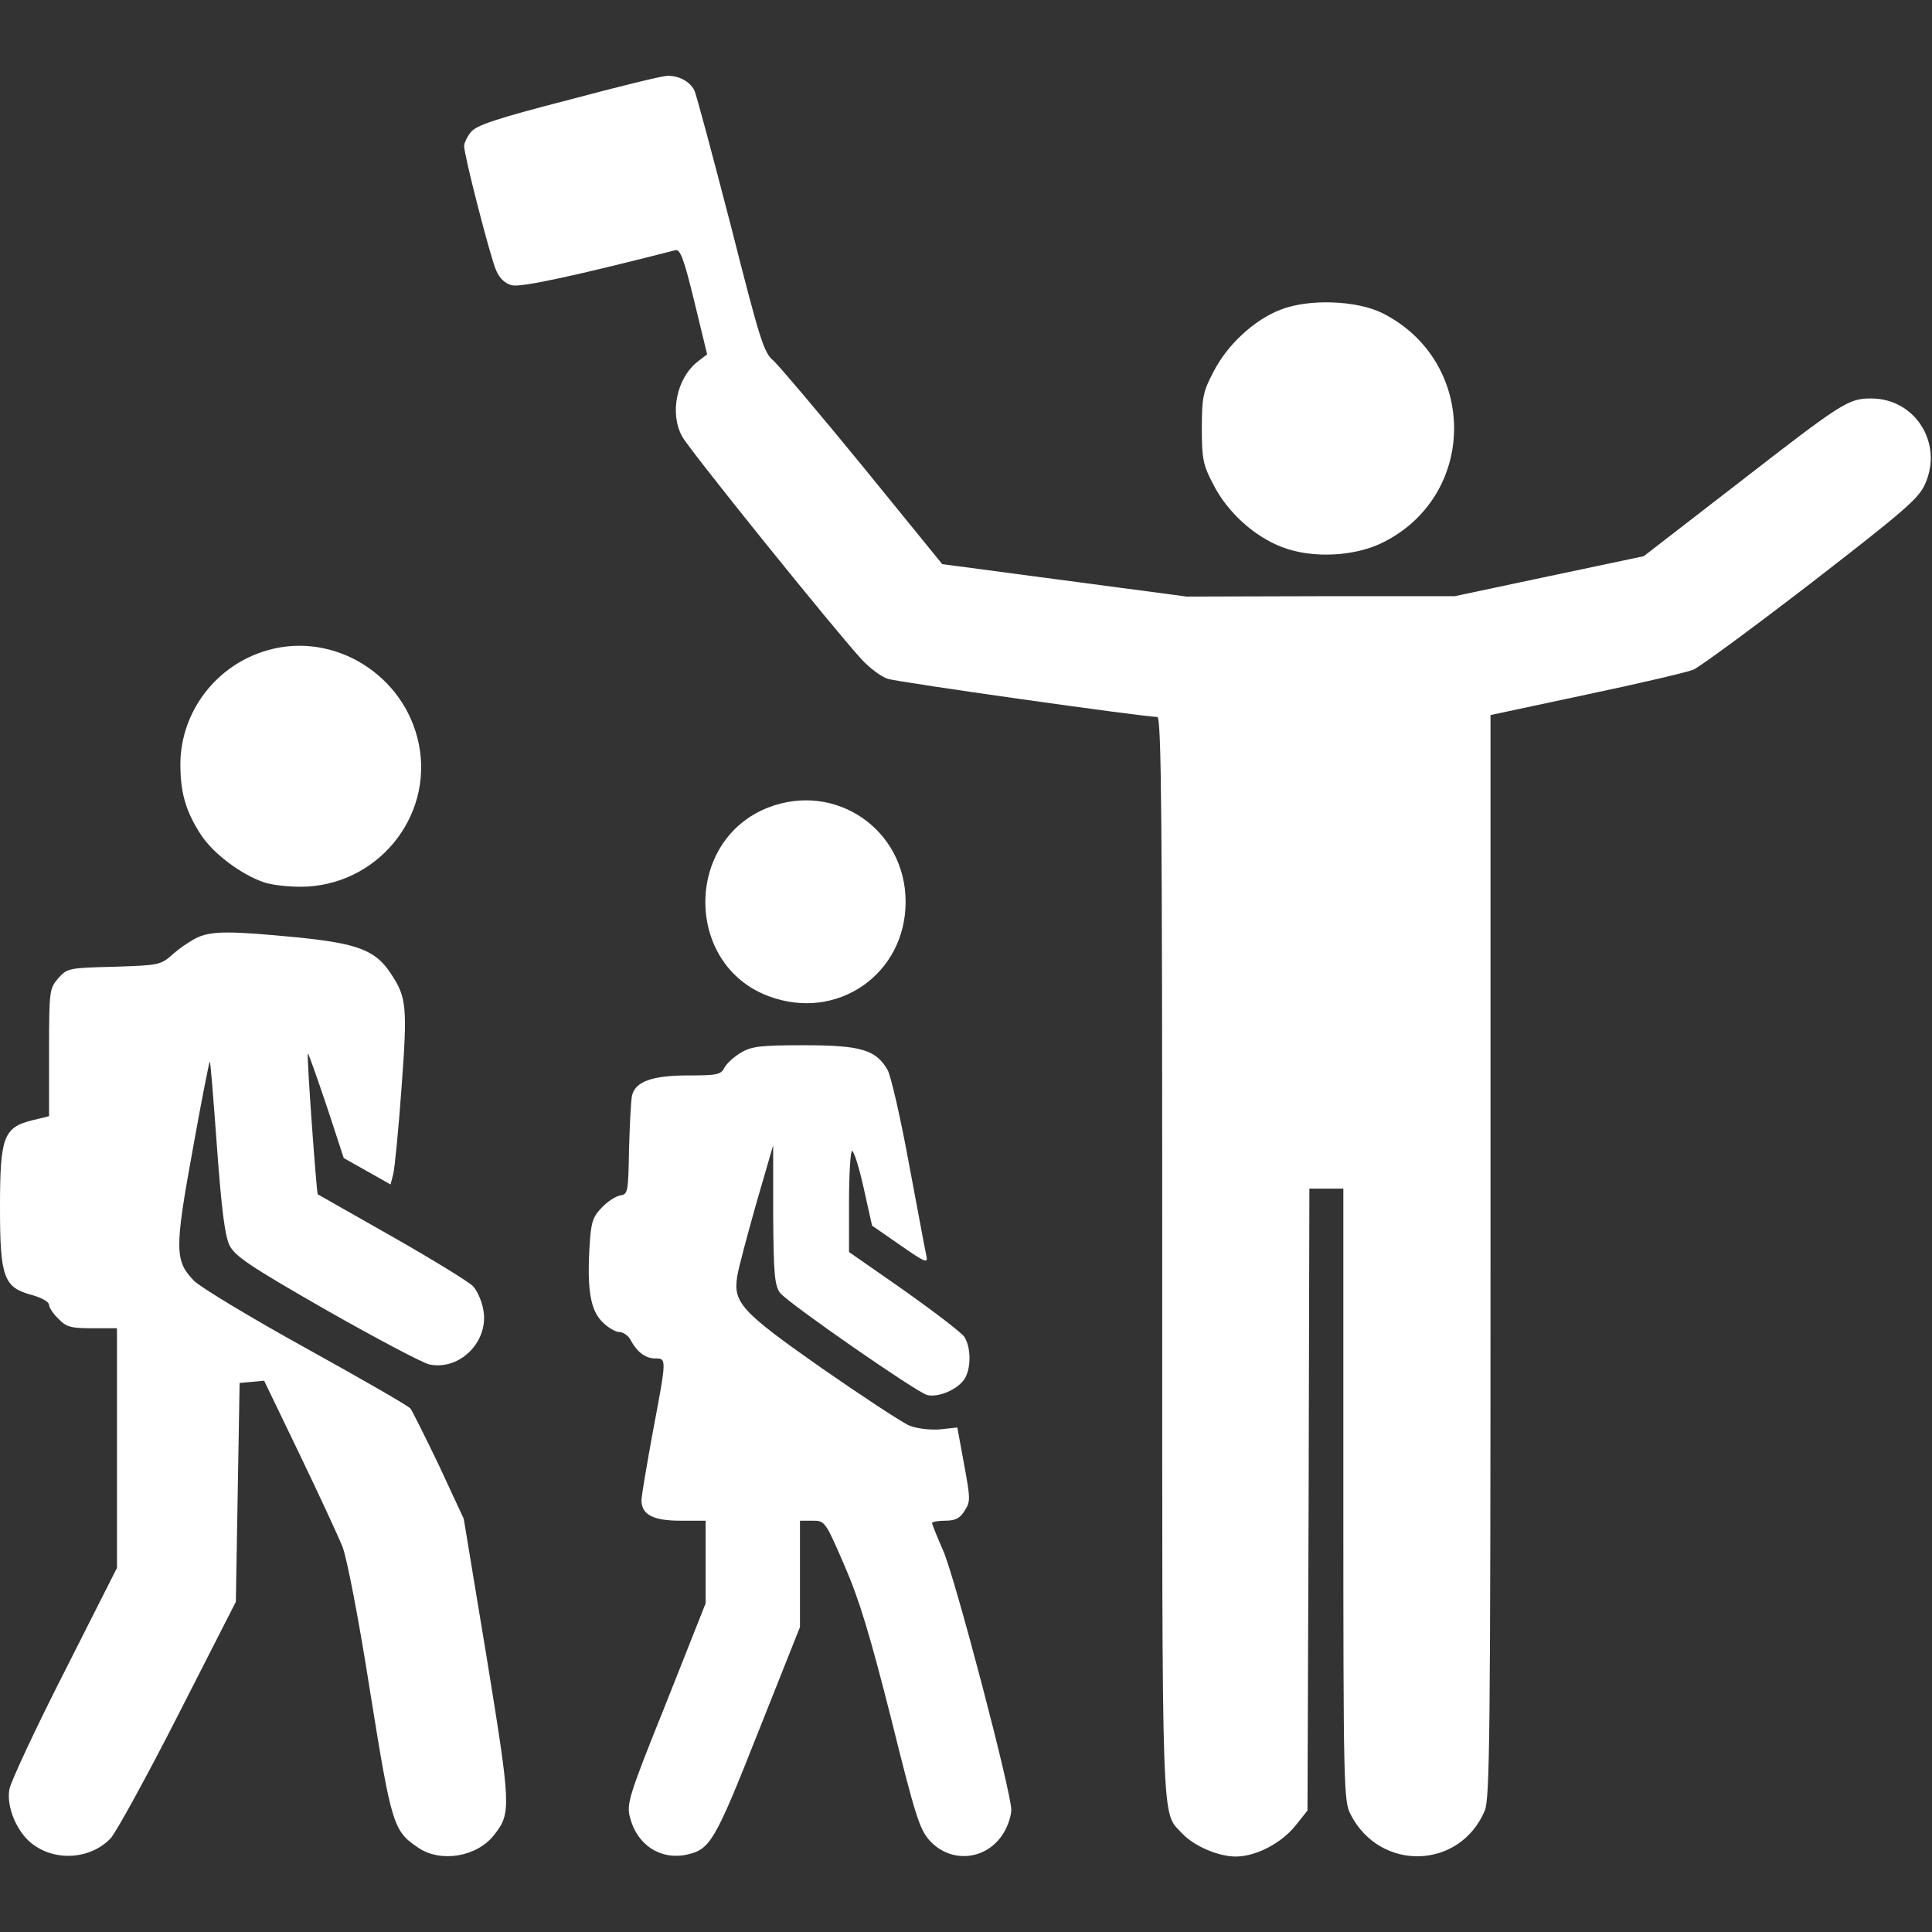
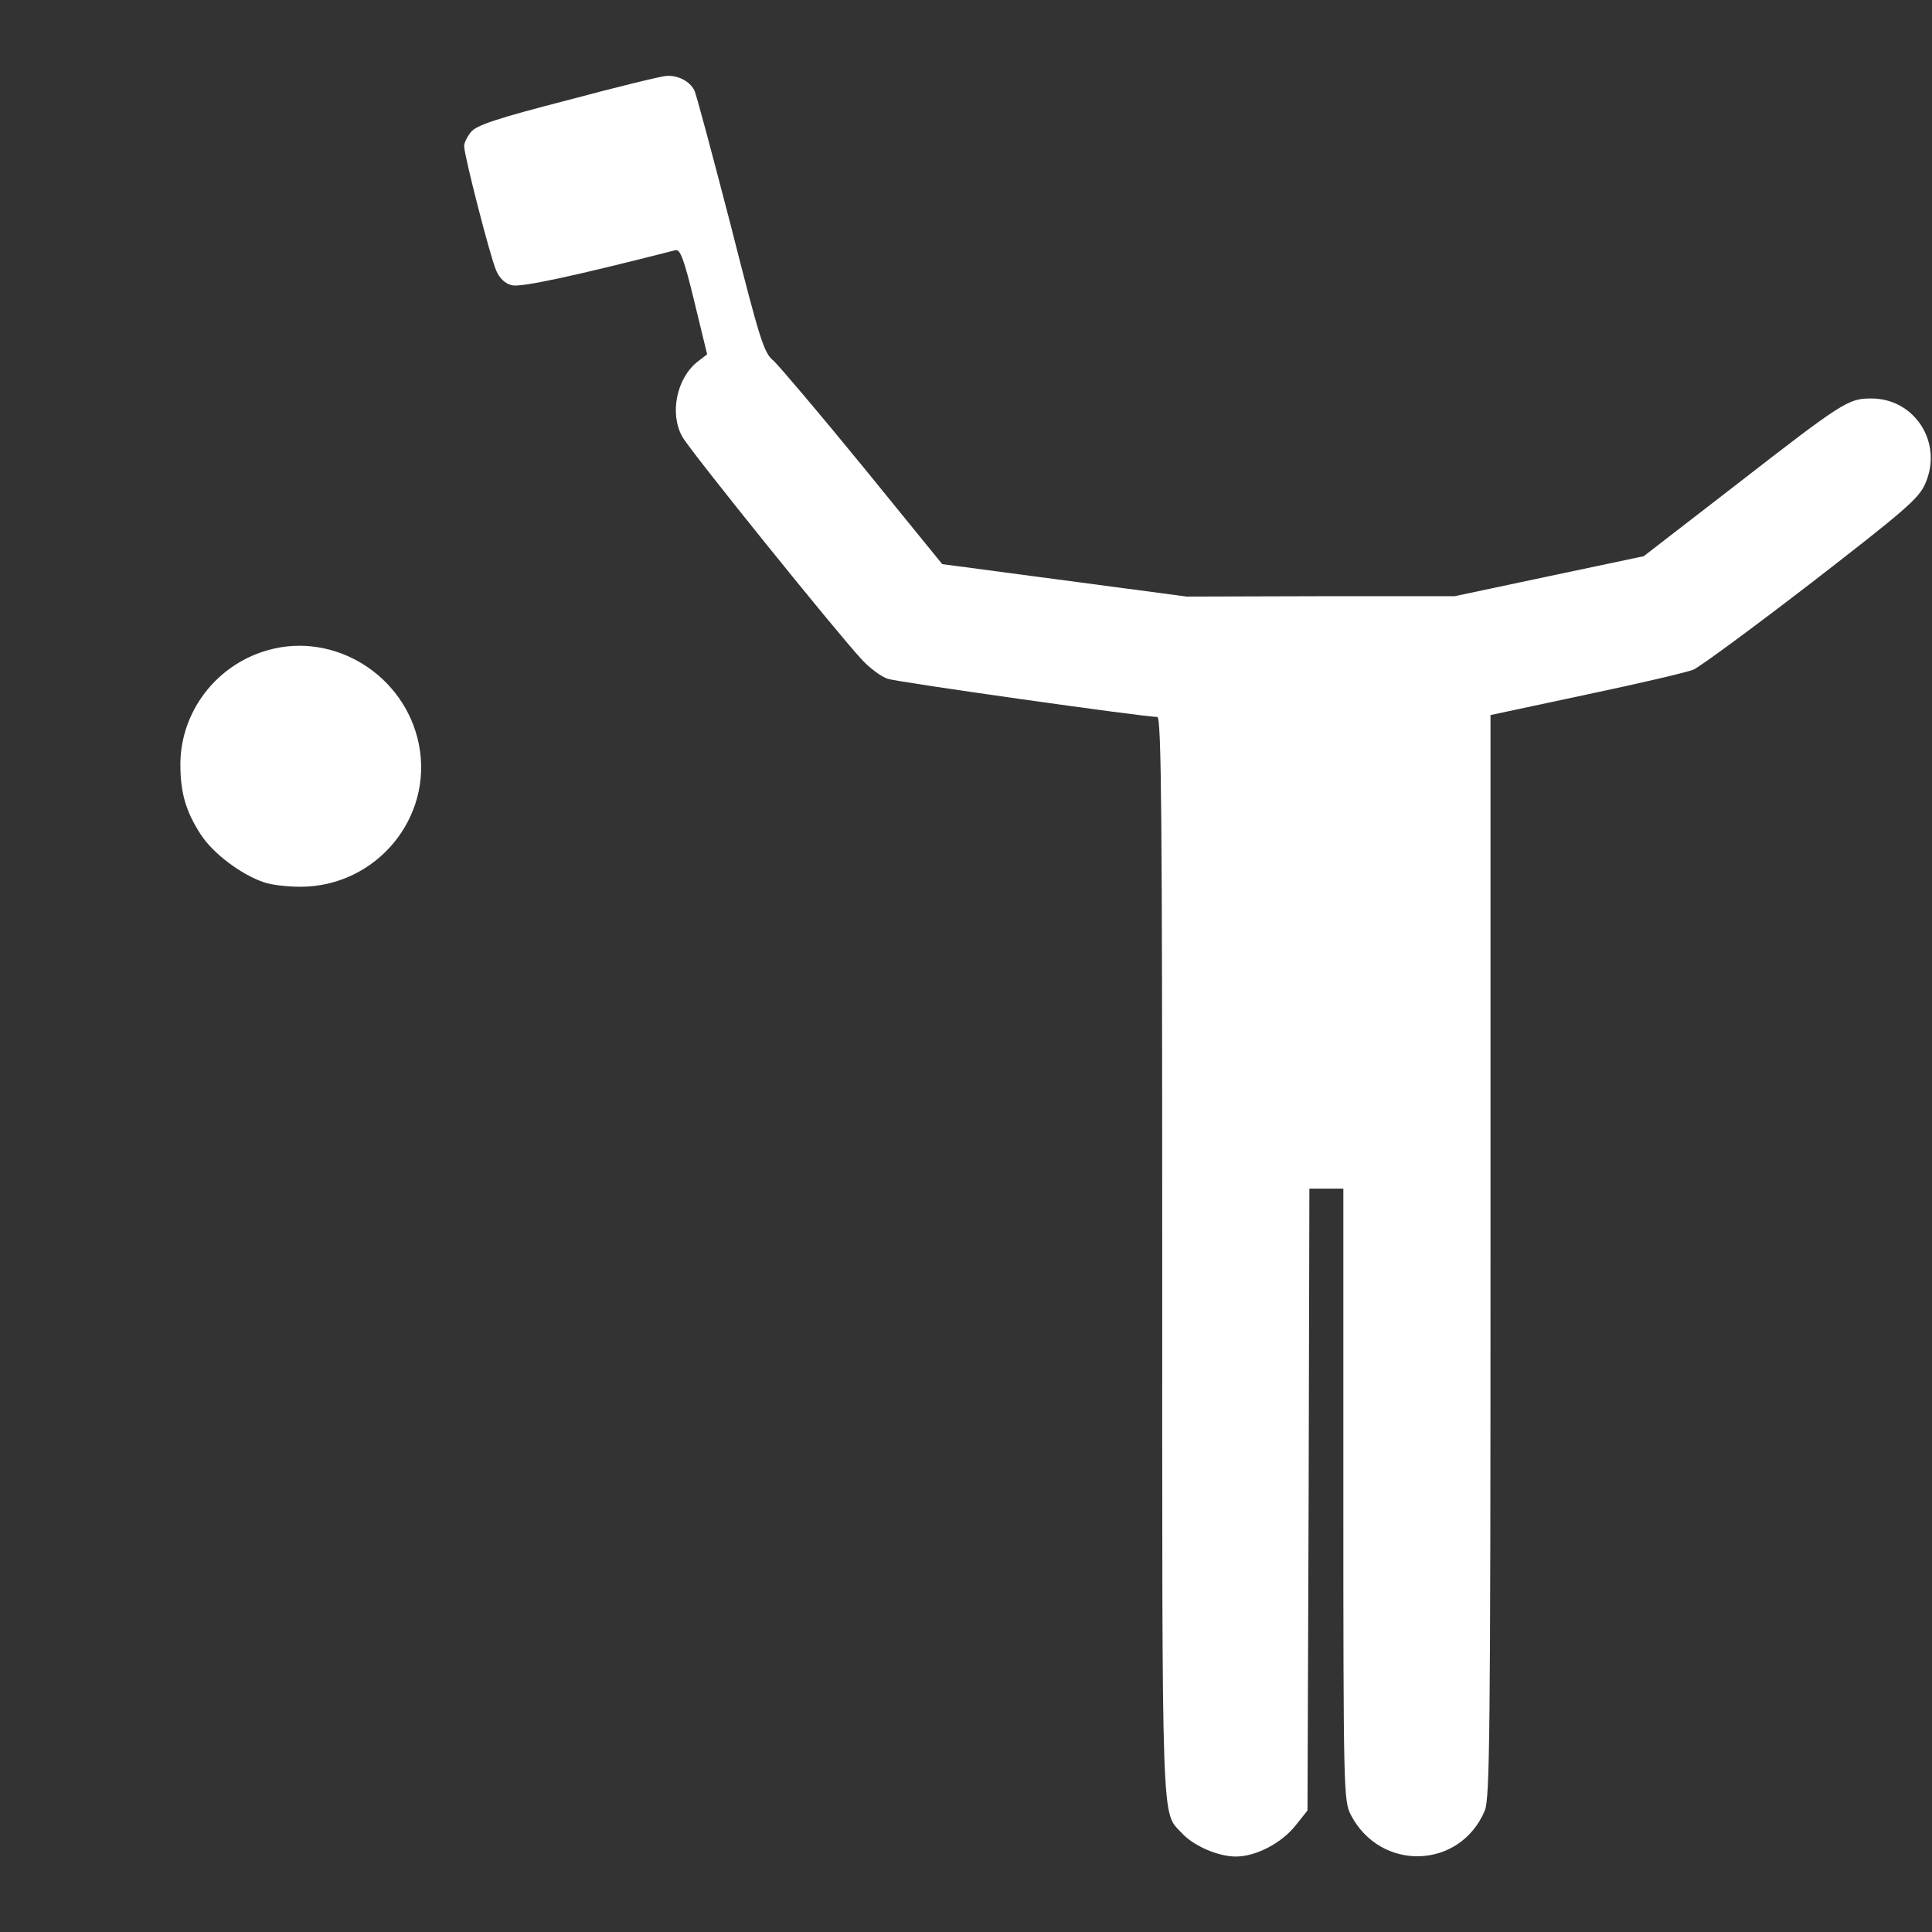
<svg xmlns="http://www.w3.org/2000/svg" version="1.1" id="Calque_1" x="0px" y="0px" viewBox="0 0 512 512" style="enable-background:new 0 0 512 512;" xml:space="preserve">
  <rect x="0" y="0" width="512" height="512" fill="#333333" stroke="none" />
  <style type="text/css">
	.st0{fill:#FFFFFF;}
</style>
  <g transform="translate(0,512) scale(0.1,-0.1)">
    <path class="st0" d="M1506,4855c-190-49-244-67-258-85c-10-12-18-29-18-37c0-25,70-297,85-330c9-21,24-35,42-39c24-6,167,25,433,93   c13,3,23-25,50-136l34-140l-26-20c-55-44-74-137-40-198c17-33,404-513,475-590c21-23,53-47,70-52c27-9,678-101,714-101   c11,0,13-278,13-1430c0-1553-3-1468,53-1529c31-33,95-61,142-61c53,0,121,35,159,83l31,39l3,824l2,824h45h45v-810   c0-777,1-812,19-848c78-153,290-147,356,10c13,33,15,200,15,1470v1433l253,54c138,29,266,59,284,66c17,7,158,111,314,231   c248,192,284,223,301,262c48,108-27,226-143,226c-61,0-75-9-361-231l-242-187l-251-53l-250-53h-355l-355-1l-324,43l-324,43   l-209,257c-116,142-223,268-238,282c-26,21-36,54-114,361c-48,185-91,346-96,356c-13,24-42,39-72,38C1755,4919,1637,4890,1506,4855   z" />
-     <path class="st0" d="M3393,4299c-70-27-142-94-178-166c-27-51-30-68-30-148s3-97,30-148c37-74,109-139,183-167c80-31,195-25,270,14   c249,127,247,479-4,606C3596,4324,3468,4329,3393,4299z" />
    <path class="st0" d="M710,3397c-136-38-231-162-232-301c0-77,14-126,55-189c33-50,107-105,166-125c19-7,62-12,97-12   c201,0,353,183,314,378C1073,3331,886,3447,710,3397z" />
-     <path class="st0" d="M2036,2980c-223-87-222-417,1-500c181-68,363,58,363,250S2214,3049,2036,2980z" />
-     <path class="st0" d="M524,2636c-17-8-46-27-65-44c-34-30-37-30-158-34c-120-3-123-4-147-31c-23-27-24-33-24-196v-169l-45-11   c-76-19-85-45-85-231s10-212,85-232c25-7,45-18,45-26c0-7,11-24,25-37c21-22,33-25,90-25h65v-317V965L171,690C94,539,29,399,25,379   c-9-48,21-118,64-148c62-45,152-37,204,17c14,15,95,162,179,327l153,300l5,290l5,290l33,3l32,3l93-193c51-106,103-218,115-248   c12-33,42-186,73-384c57-354,61-368,128-413c59-40,156-24,201,35c45,57,44,74-20,468l-61,369l-65,140c-37,77-71,145-76,152   s-129,78-275,159c-145,80-279,161-298,179c-52,53-53,82-4,350c23,129,44,234,45,232c2-2,10-104,19-227c12-165,21-234,33-260   c15-29,51-54,257-172c132-75,255-140,273-144c83-17,161,65,142,149c-4,21-16,47-26,58s-106,70-213,131c-108,61-197,112-199,113   c-3,3-30,369-26,373c1,2,23-60,49-137l46-140l62-35l62-35l7,27c4,15,14,118,22,228c16,217,14,241-29,305c-40,61-88,79-249,95   C611,2653,563,2653,524,2636z" />
-     <path class="st0" d="M1963,2330c-17-10-37-28-43-39c-9-19-20-21-96-21c-95,0-140-16-149-53c-3-12-6-76-8-142c-2-114-3-120-23-123   c-12-2-34-16-49-32c-25-26-29-39-33-109c-6-110,3-164,35-195c14-14,34-26,44-26s23-9,29-19c17-33,40-51,66-51c31,0,31,1-6-195   c-16-88-30-169-30-181c0-38,31-54,103-54h67V980V871l-105-265c-101-251-105-267-95-304c19-72,81-112,150-97c62,14,74,33,189,324   l111,279v141v141h33c33,0,34-1,85-119c40-92,68-186,124-407c64-258,75-292,102-322c57-62,152-52,196,21c11,18,20,45,20,61   c0,47-149,616-181,688c-16,36-29,69-29,72s16,6,35,6c26,0,39,6,51,26c16,24,16,31-1,123l-18,98l-46-5c-28-2-60,2-81,10   c-19,8-124,77-232,152c-214,150-236,174-224,245c3,20,26,106,50,191l45,155v-185c1-159,4-188,19-207c23-28,360-262,389-270   c30-7,79,14,98,41s19,86,0,114c-9,12-81,67-160,123l-145,101v134c0,74,4,134,8,134c5,0,19-45,31-99l22-99l75-52c66-46,74-49,69-28   c-3,12-23,122-46,243c-22,121-48,234-57,250c-31,53-70,65-222,65C2014,2350,1991,2347,1963,2330z" />
  </g>
</svg>